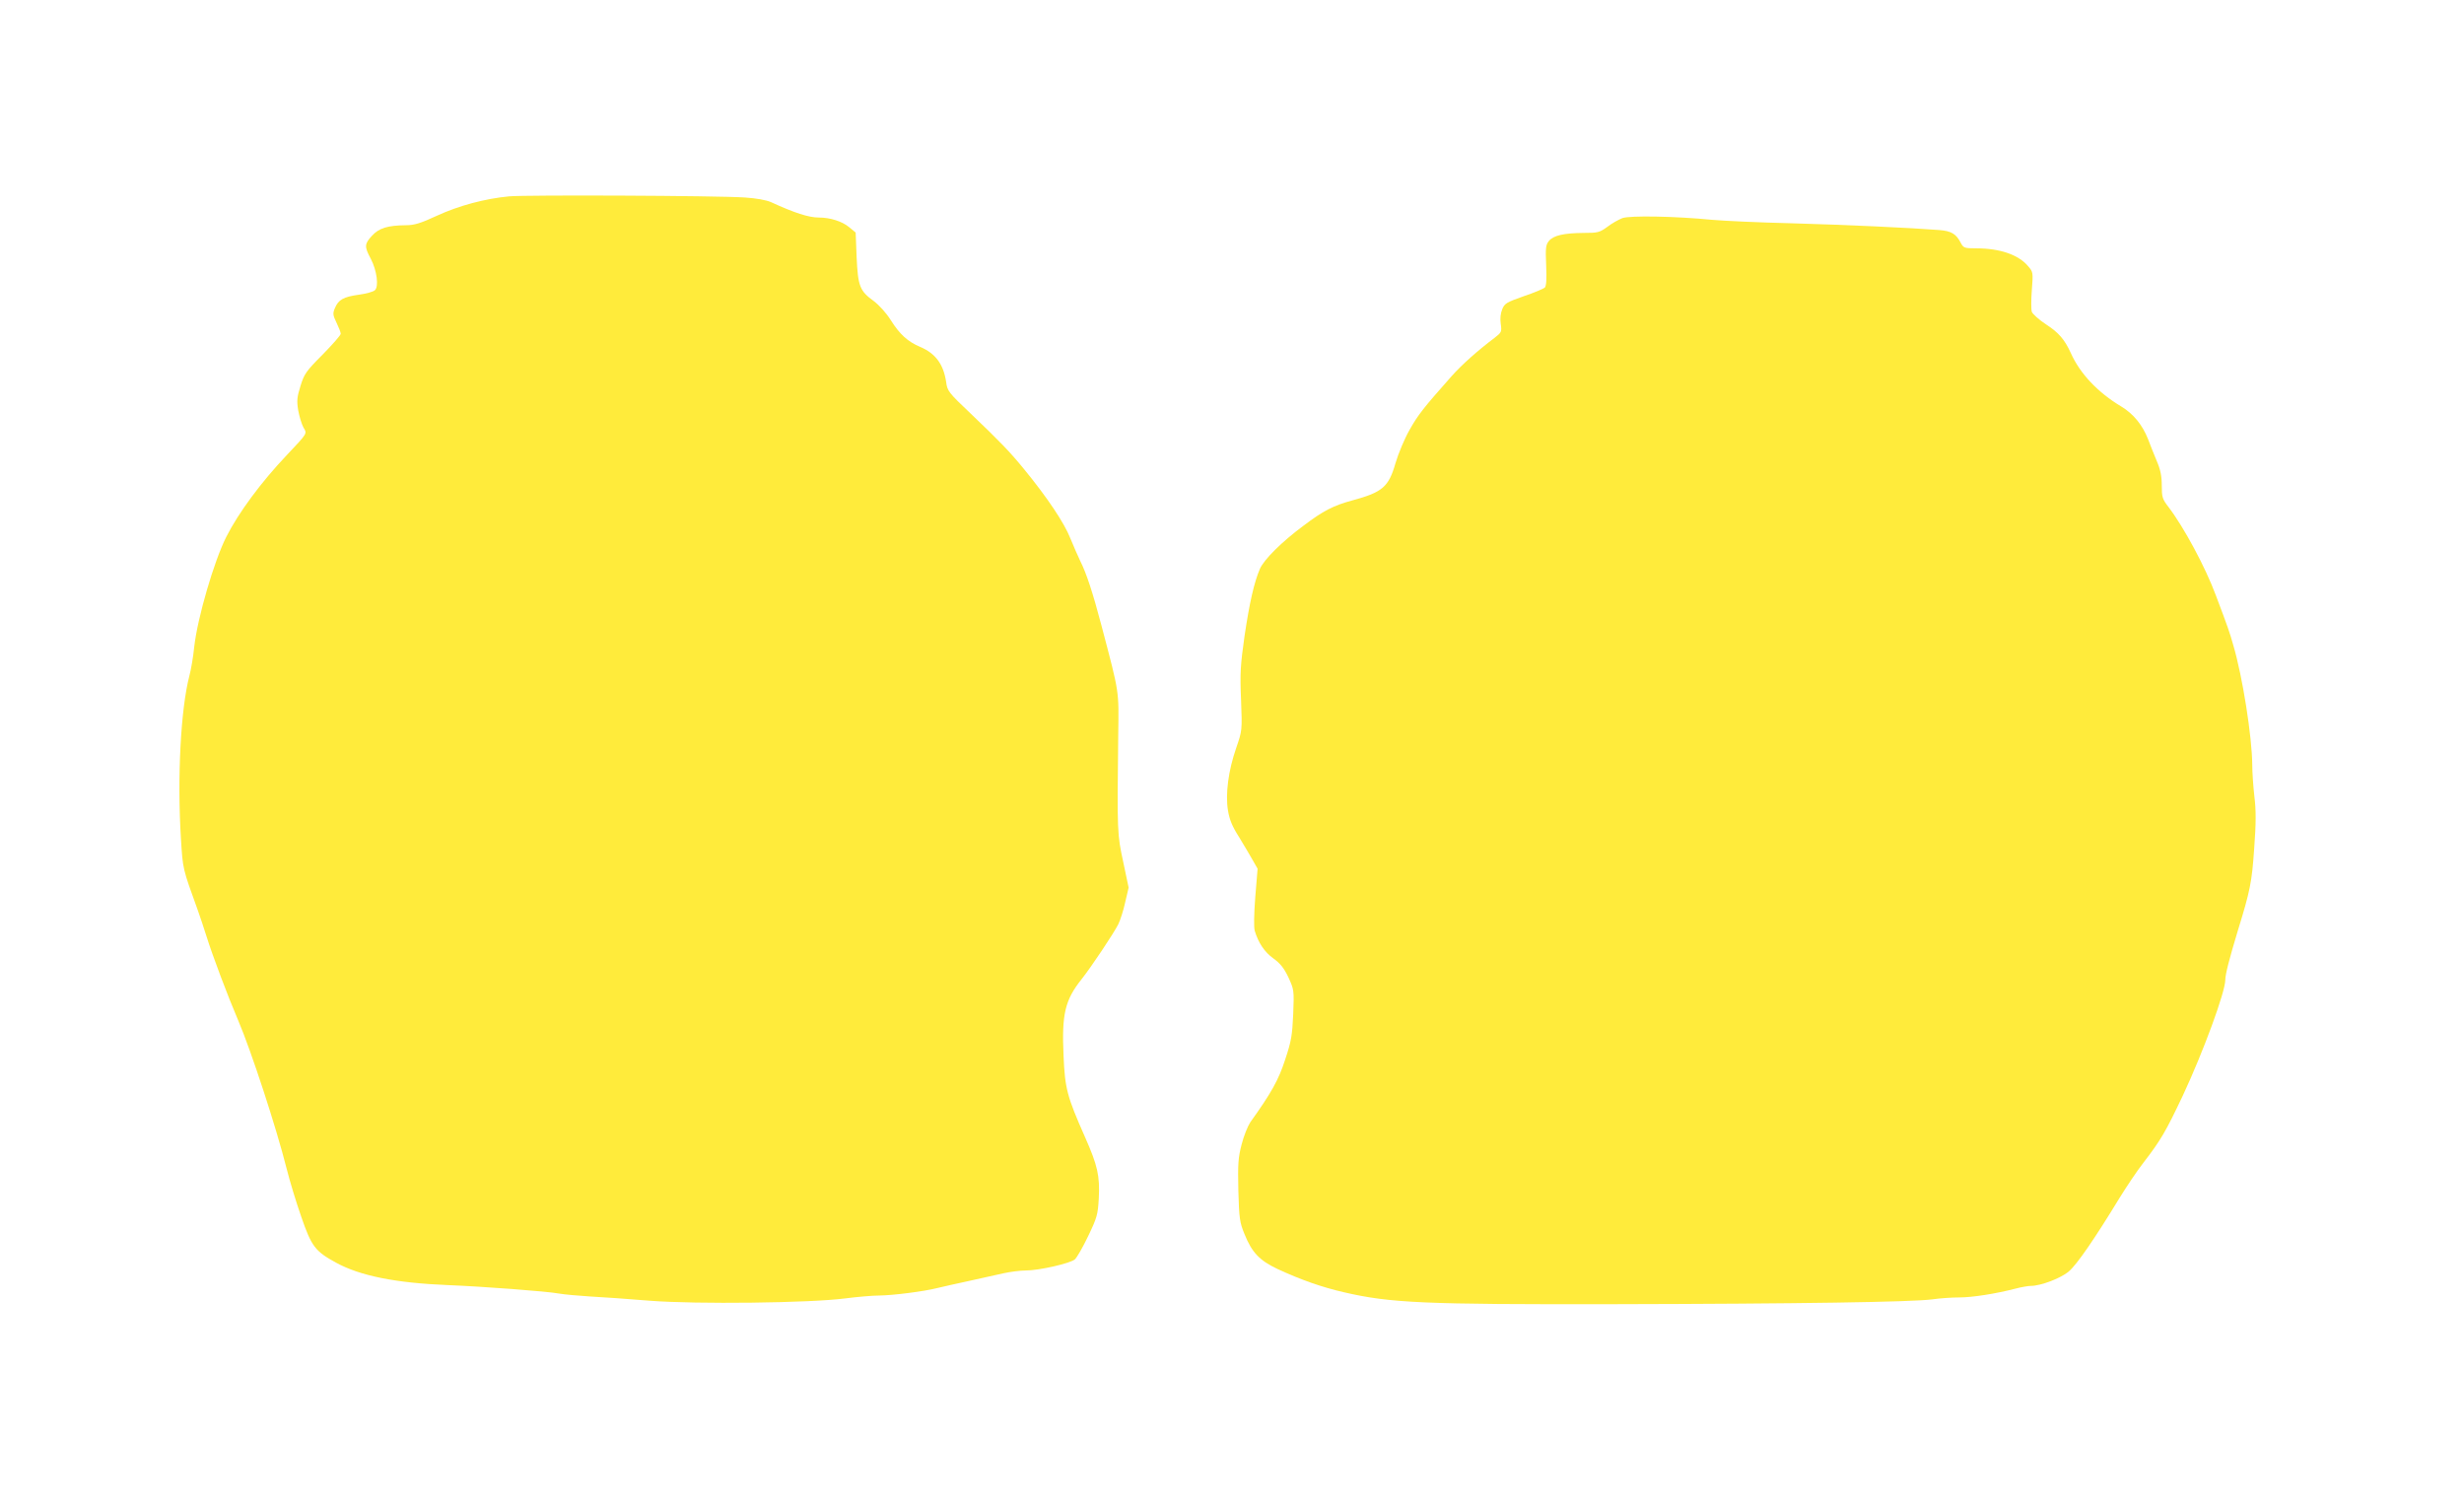
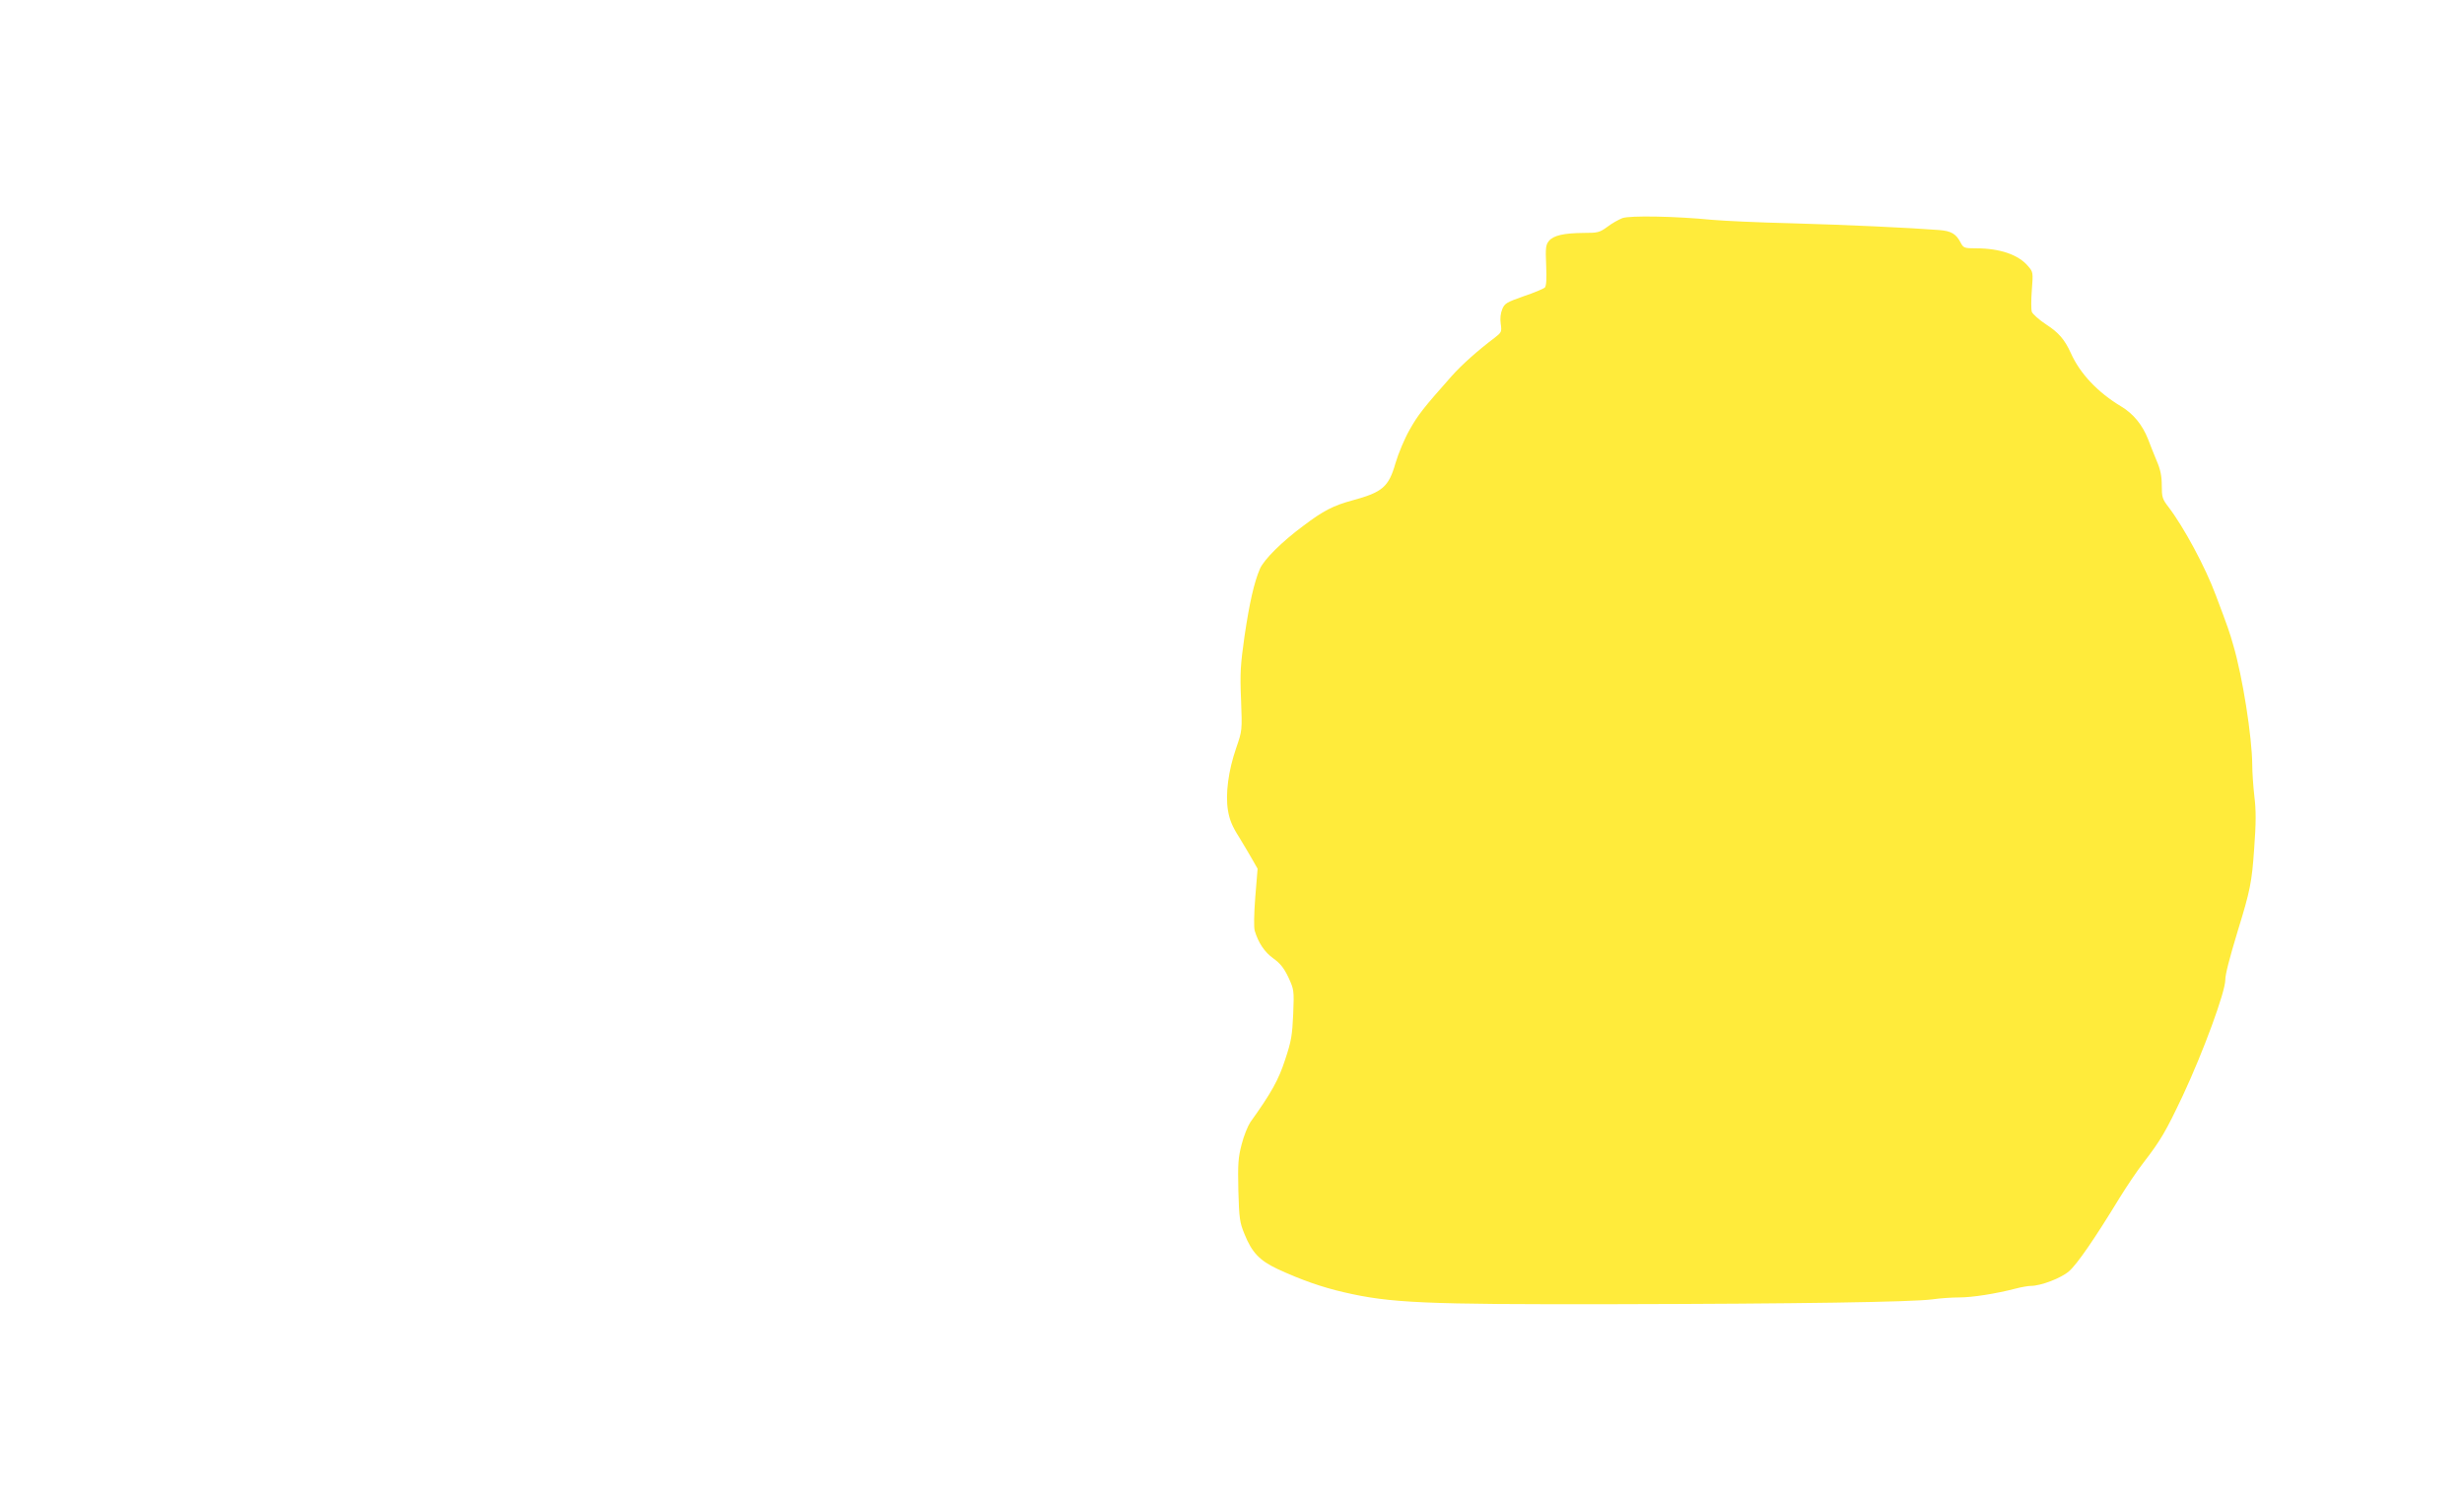
<svg xmlns="http://www.w3.org/2000/svg" version="1.0" width="1280pt" height="782pt" viewBox="0 0 1280 782" preserveAspectRatio="xMidYMid meet">
  <g transform="translate(0,782) scale(0.1,-0.1)" fill="#ffeb3b" stroke="none">
-     <path d="M2645 6800 c-126 -12 -261 -48 -376 -101 -84 -39 -117 -49 -160 -49 -96 -1 -140 -15 -176 -54 -40 -43 -41 -57 -7 -120 32 -61 43 -146 21 -164 -9 -8 -46 -18 -83 -23 -80 -11 -106 -26 -124 -69 -12 -28 -11 -37 8 -76 12 -25 22 -50 22 -58 0 -7 -42 -55 -94 -108 -86 -86 -96 -101 -115 -163 -18 -57 -20 -77 -12 -126 6 -33 18 -72 27 -89 20 -34 24 -27 -87 -145 -131 -138 -250 -298 -314 -425 -63 -125 -149 -419 -166 -570 -5 -52 -17 -120 -25 -150 -45 -172 -64 -527 -44 -848 10 -159 8 -151 88 -372 11 -30 31 -91 45 -135 31 -99 110 -309 164 -435 68 -159 199 -560 252 -771 16 -64 50 -176 76 -250 53 -154 72 -179 180 -238 126 -69 311 -106 584 -117 176 -7 512 -32 576 -44 28 -5 100 -11 160 -15 61 -3 200 -13 310 -22 244 -19 832 -12 1016 12 62 8 142 15 178 15 72 1 230 21 301 39 25 6 99 23 165 37 66 15 147 33 180 40 33 7 84 14 113 14 70 0 232 37 256 58 10 9 42 64 69 121 46 96 50 111 55 195 6 118 -6 171 -72 320 -93 210 -104 252 -111 421 -10 217 7 290 95 400 49 62 164 234 189 283 10 20 27 72 36 114 l18 77 -28 133 c-31 144 -32 150 -26 658 3 238 8 209 -87 570 -45 171 -79 274 -110 335 -11 22 -34 76 -52 119 -31 79 -119 211 -242 361 -72 88 -123 141 -275 286 -116 110 -122 118 -128 165 -14 92 -55 148 -135 182 -64 27 -106 65 -152 138 -23 37 -60 78 -89 100 -73 53 -82 77 -89 228 l-5 128 -34 28 c-36 30 -98 50 -158 50 -52 0 -126 24 -248 80 -25 11 -76 20 -135 24 -148 10 -1136 14 -1225 6z" />
    <path d="M8428 6687 c-20 -8 -56 -28 -79 -46 -40 -29 -49 -31 -123 -31 -103 -1 -156 -13 -180 -42 -16 -20 -18 -36 -14 -126 3 -73 1 -107 -7 -116 -7 -6 -56 -27 -110 -45 -88 -31 -99 -37 -111 -67 -9 -21 -12 -49 -8 -76 6 -42 4 -45 -32 -73 -84 -63 -171 -140 -224 -200 -149 -168 -174 -201 -217 -277 -26 -45 -59 -124 -74 -175 -35 -122 -67 -150 -222 -192 -100 -27 -153 -54 -257 -133 -112 -83 -204 -175 -225 -223 -30 -70 -54 -175 -80 -350 -21 -149 -24 -191 -18 -330 6 -160 6 -160 -25 -250 -41 -118 -57 -240 -43 -325 8 -48 22 -83 58 -139 25 -42 58 -96 71 -120 l25 -44 -12 -146 c-7 -90 -8 -158 -3 -176 19 -63 51 -111 97 -144 36 -26 55 -50 78 -98 29 -64 30 -66 25 -191 -5 -111 -10 -141 -42 -237 -34 -105 -72 -173 -181 -325 -13 -20 -34 -71 -45 -115 -18 -69 -20 -101 -17 -240 4 -144 7 -166 32 -226 38 -95 78 -137 171 -181 123 -57 232 -95 345 -121 241 -56 413 -64 1409 -62 957 2 1539 11 1648 25 40 6 103 10 140 10 67 0 189 19 293 46 30 8 66 14 79 14 51 0 157 40 198 76 42 36 134 170 262 380 36 58 91 141 124 183 91 118 117 163 206 351 106 227 220 537 220 600 0 28 21 110 65 255 64 208 73 251 85 427 10 133 10 199 1 271 -6 52 -11 126 -11 164 -1 144 -50 458 -99 623 -18 64 -28 93 -90 257 -54 146 -166 354 -246 459 -32 41 -35 52 -35 112 0 49 -7 83 -26 127 -14 33 -34 84 -45 113 -29 74 -76 132 -139 170 -122 73 -215 171 -263 279 -31 68 -62 105 -127 147 -38 25 -71 55 -75 66 -4 12 -4 63 0 114 7 90 7 93 -20 124 -50 59 -146 92 -270 92 -60 0 -65 2 -79 28 -24 47 -49 62 -112 67 -156 12 -479 27 -764 35 -173 4 -360 13 -415 18 -194 19 -427 23 -467 9z" />
  </g>
</svg>